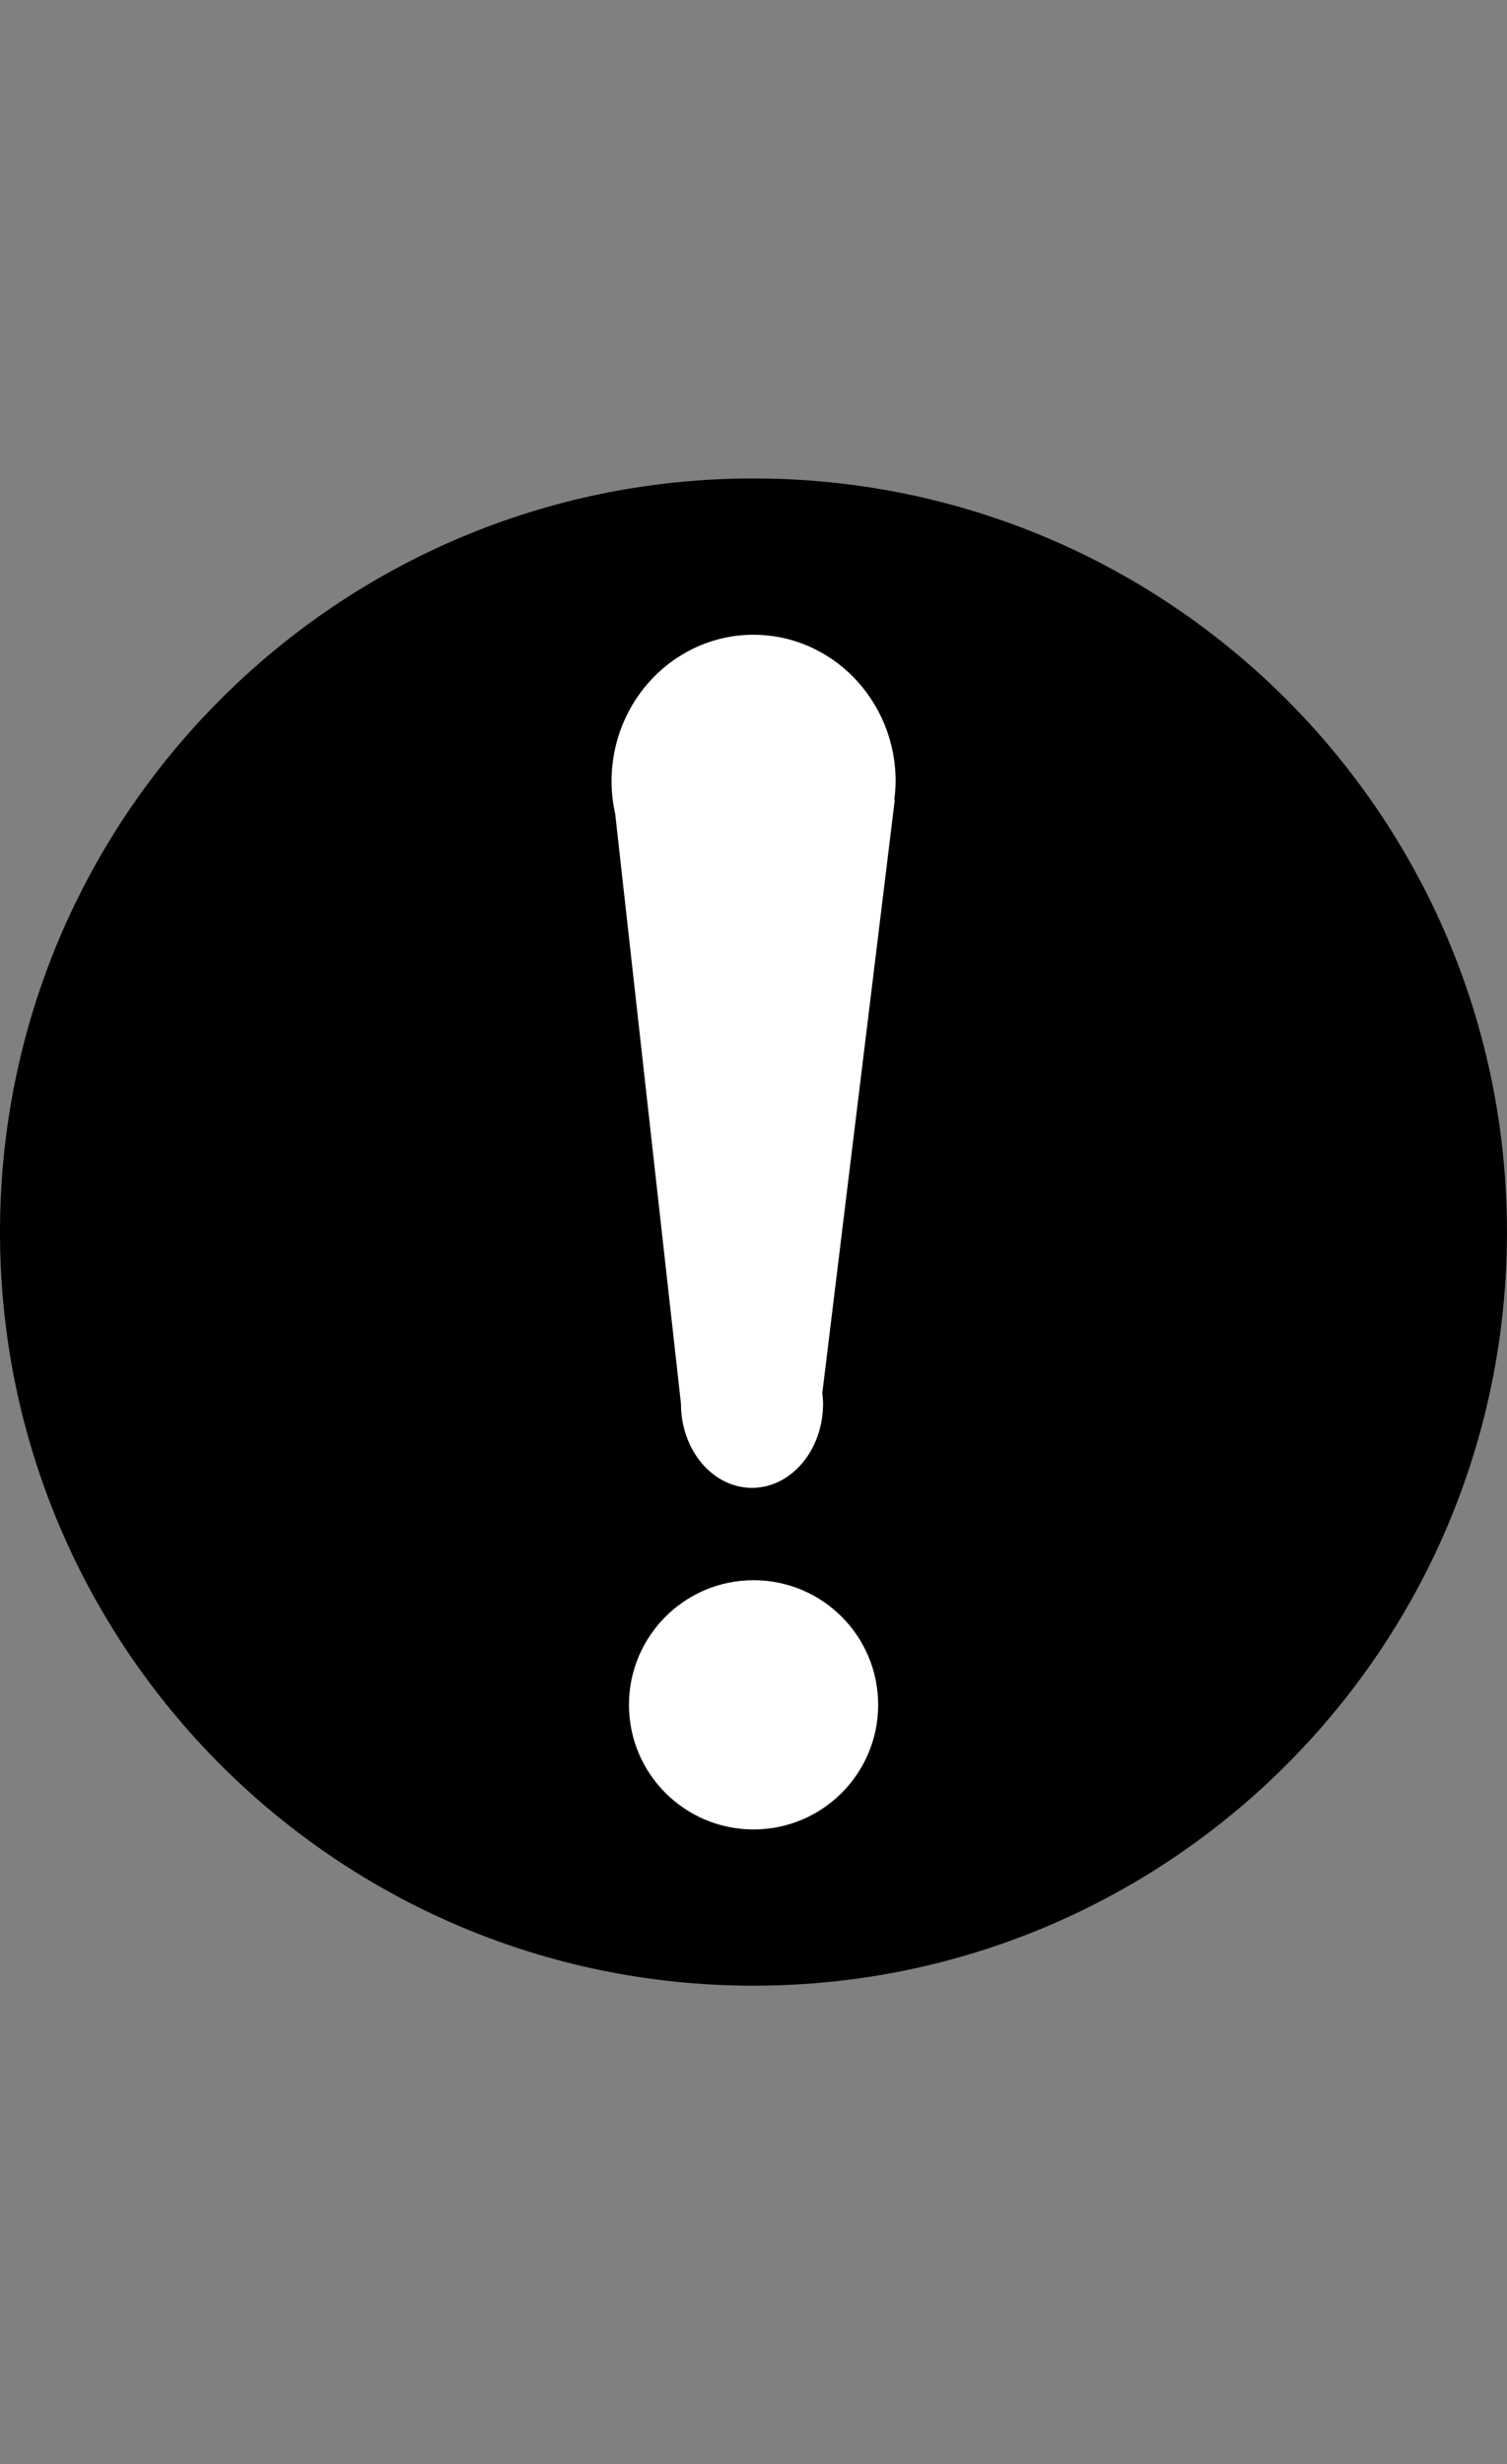
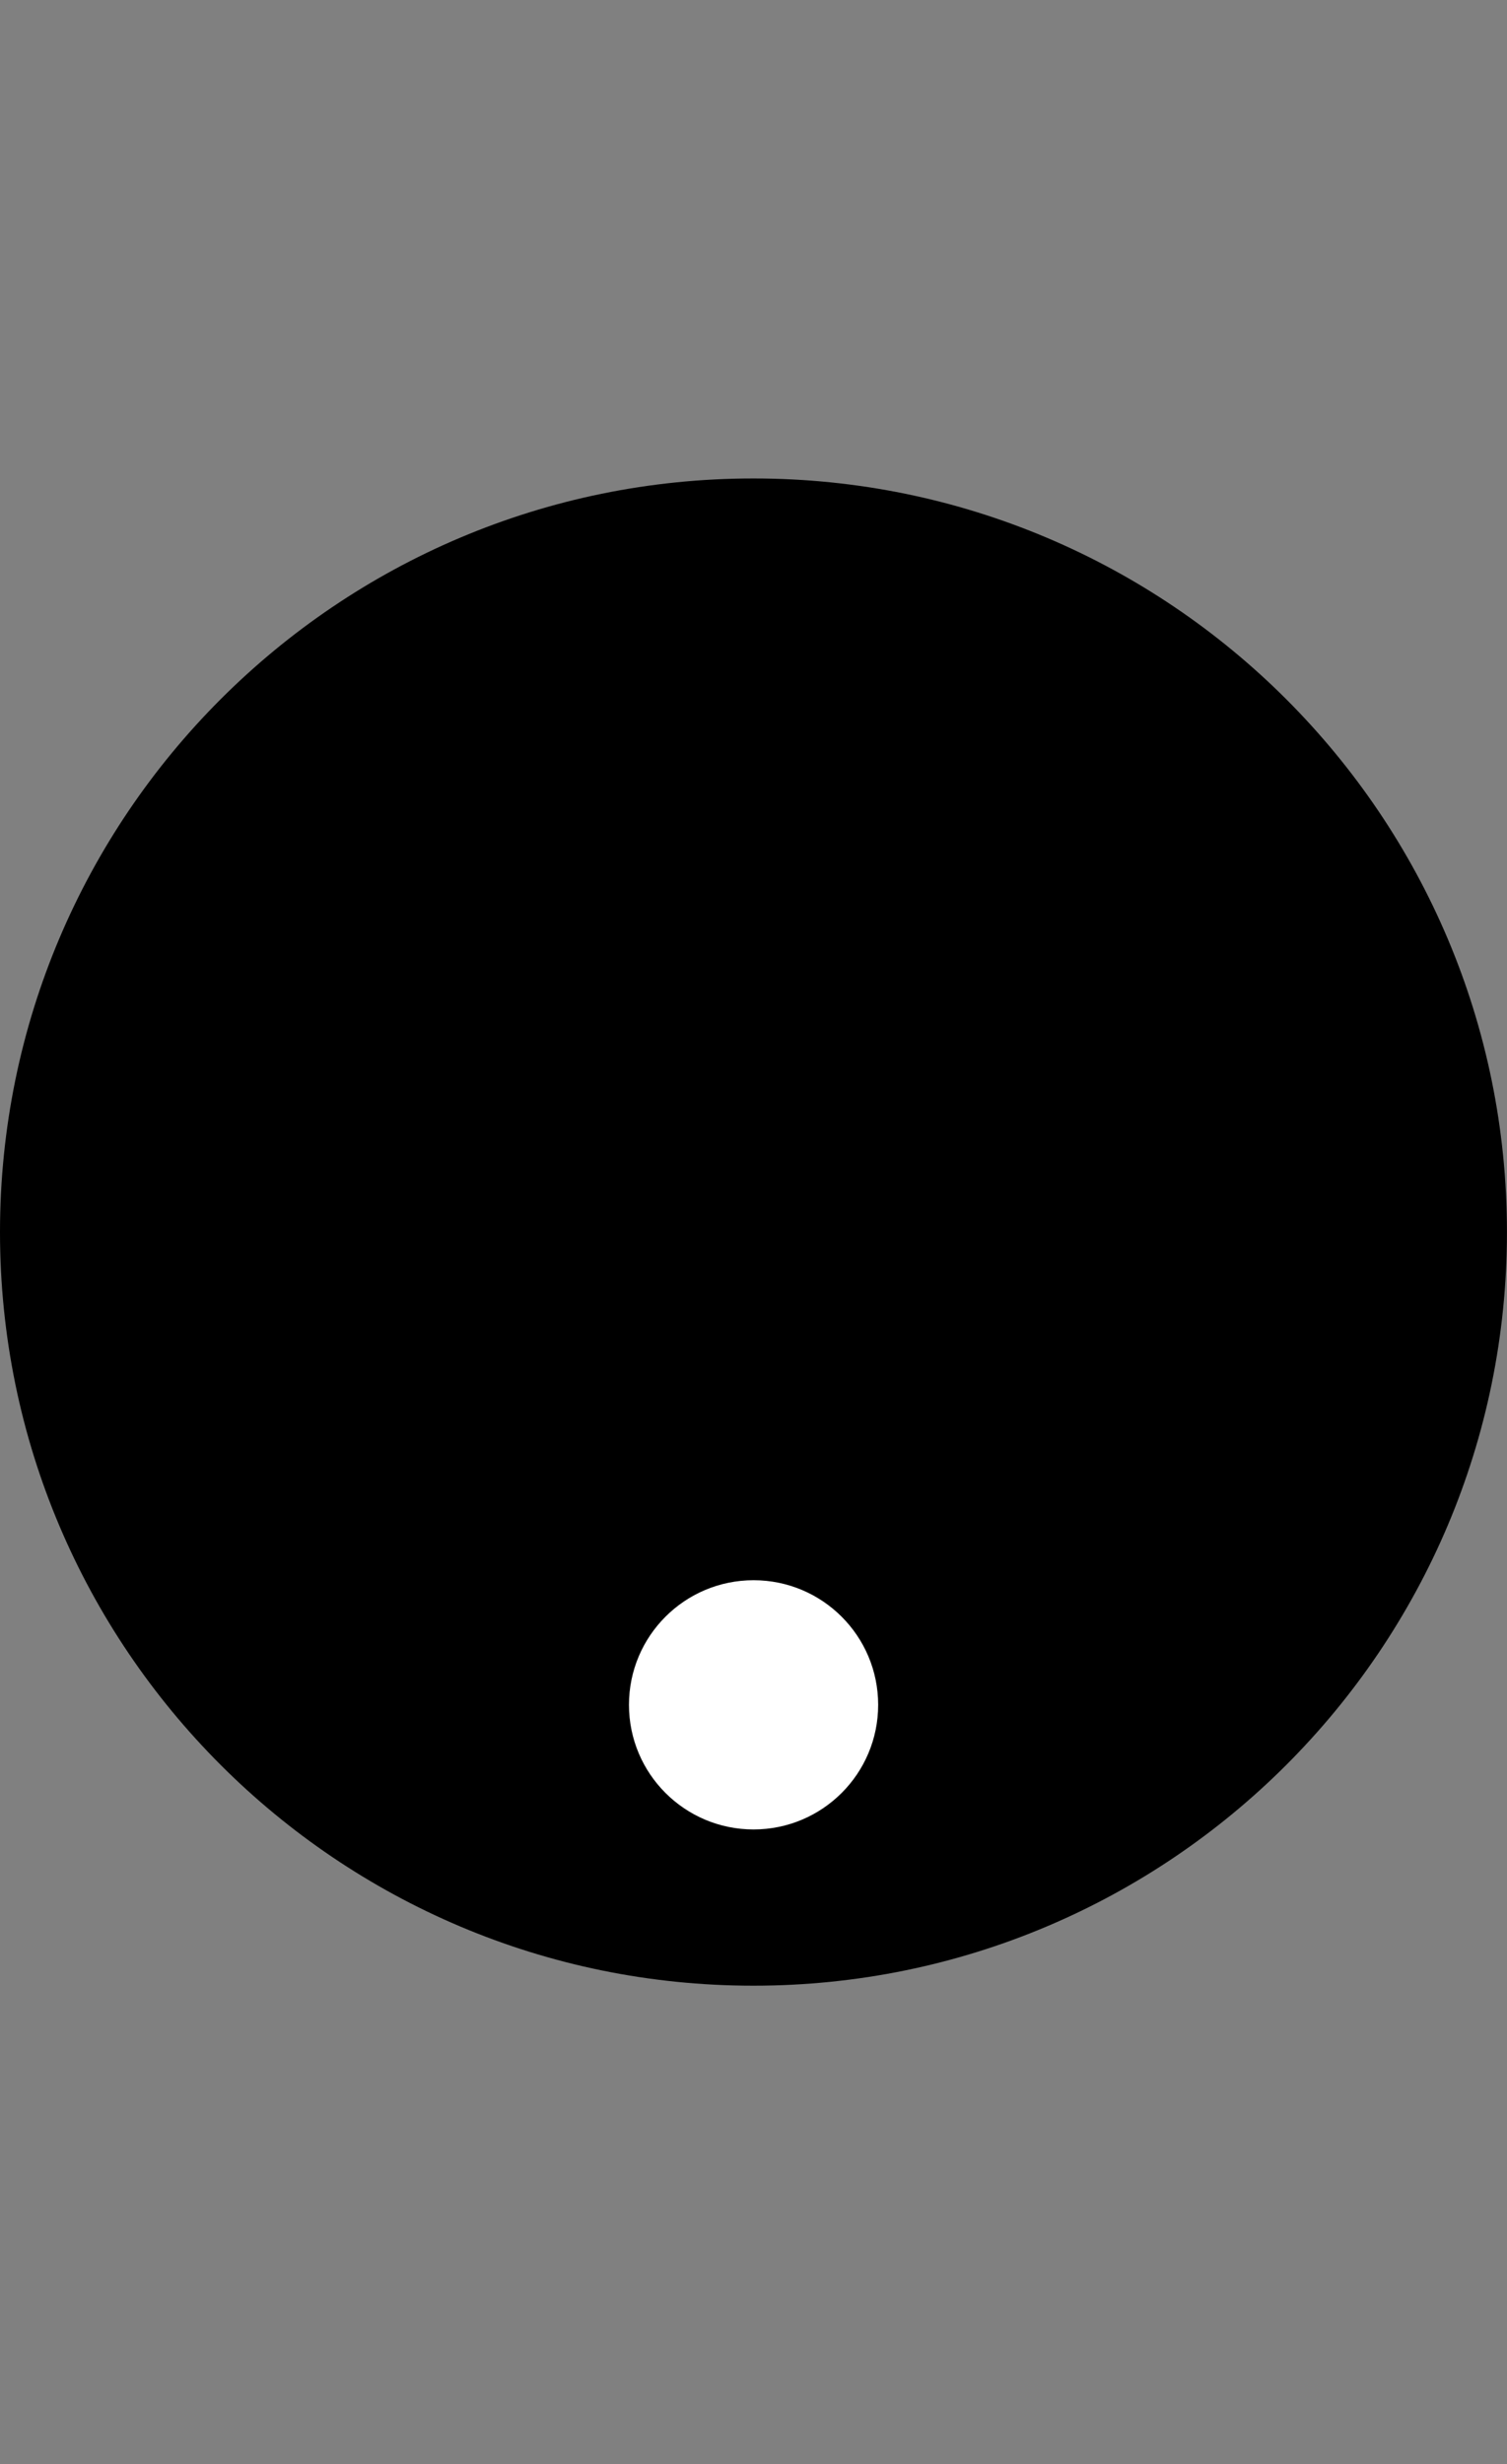
<svg xmlns="http://www.w3.org/2000/svg" version="1.1" id="レイヤー_1" x="0px" y="0px" width="35.717px" height="58.394px" viewBox="1.985 1.984 35.717 58.394" enable-background="new 1.985 1.984 35.717 58.394" xml:space="preserve">
  <rect x="1.985" y="1.984" width="35.717" height="58.394" fill="#808080" stroke="none" />
  <g id="Layer_1">
    <g>
      <path d="M19.843,13.322c-9.863,0-17.858,7.997-17.858,17.859S9.98,49.04,19.843,49.04c9.861,0,17.858-7.996,17.858-17.858    S29.704,13.322,19.843,13.322z" />
      <circle fill="#FFFFFF" cx="19.845" cy="42.384" r="2.953" />
-       <path fill="#FFFFFF" d="M23.191,20.944l-1.717,14.052c0.01,0.082,0.018,0.166,0.018,0.25c0,1.104-0.756,1.996-1.685,1.996    c-0.931,0-1.683-0.893-1.683-1.996l-1.559-13.979c-0.055-0.246-0.086-0.505-0.086-0.768c0-1.918,1.508-3.473,3.363-3.473    c1.861,0,3.37,1.557,3.37,3.473c0,0.151-0.016,0.3-0.032,0.446L23.191,20.944L23.191,20.944z" />
    </g>
  </g>
</svg>